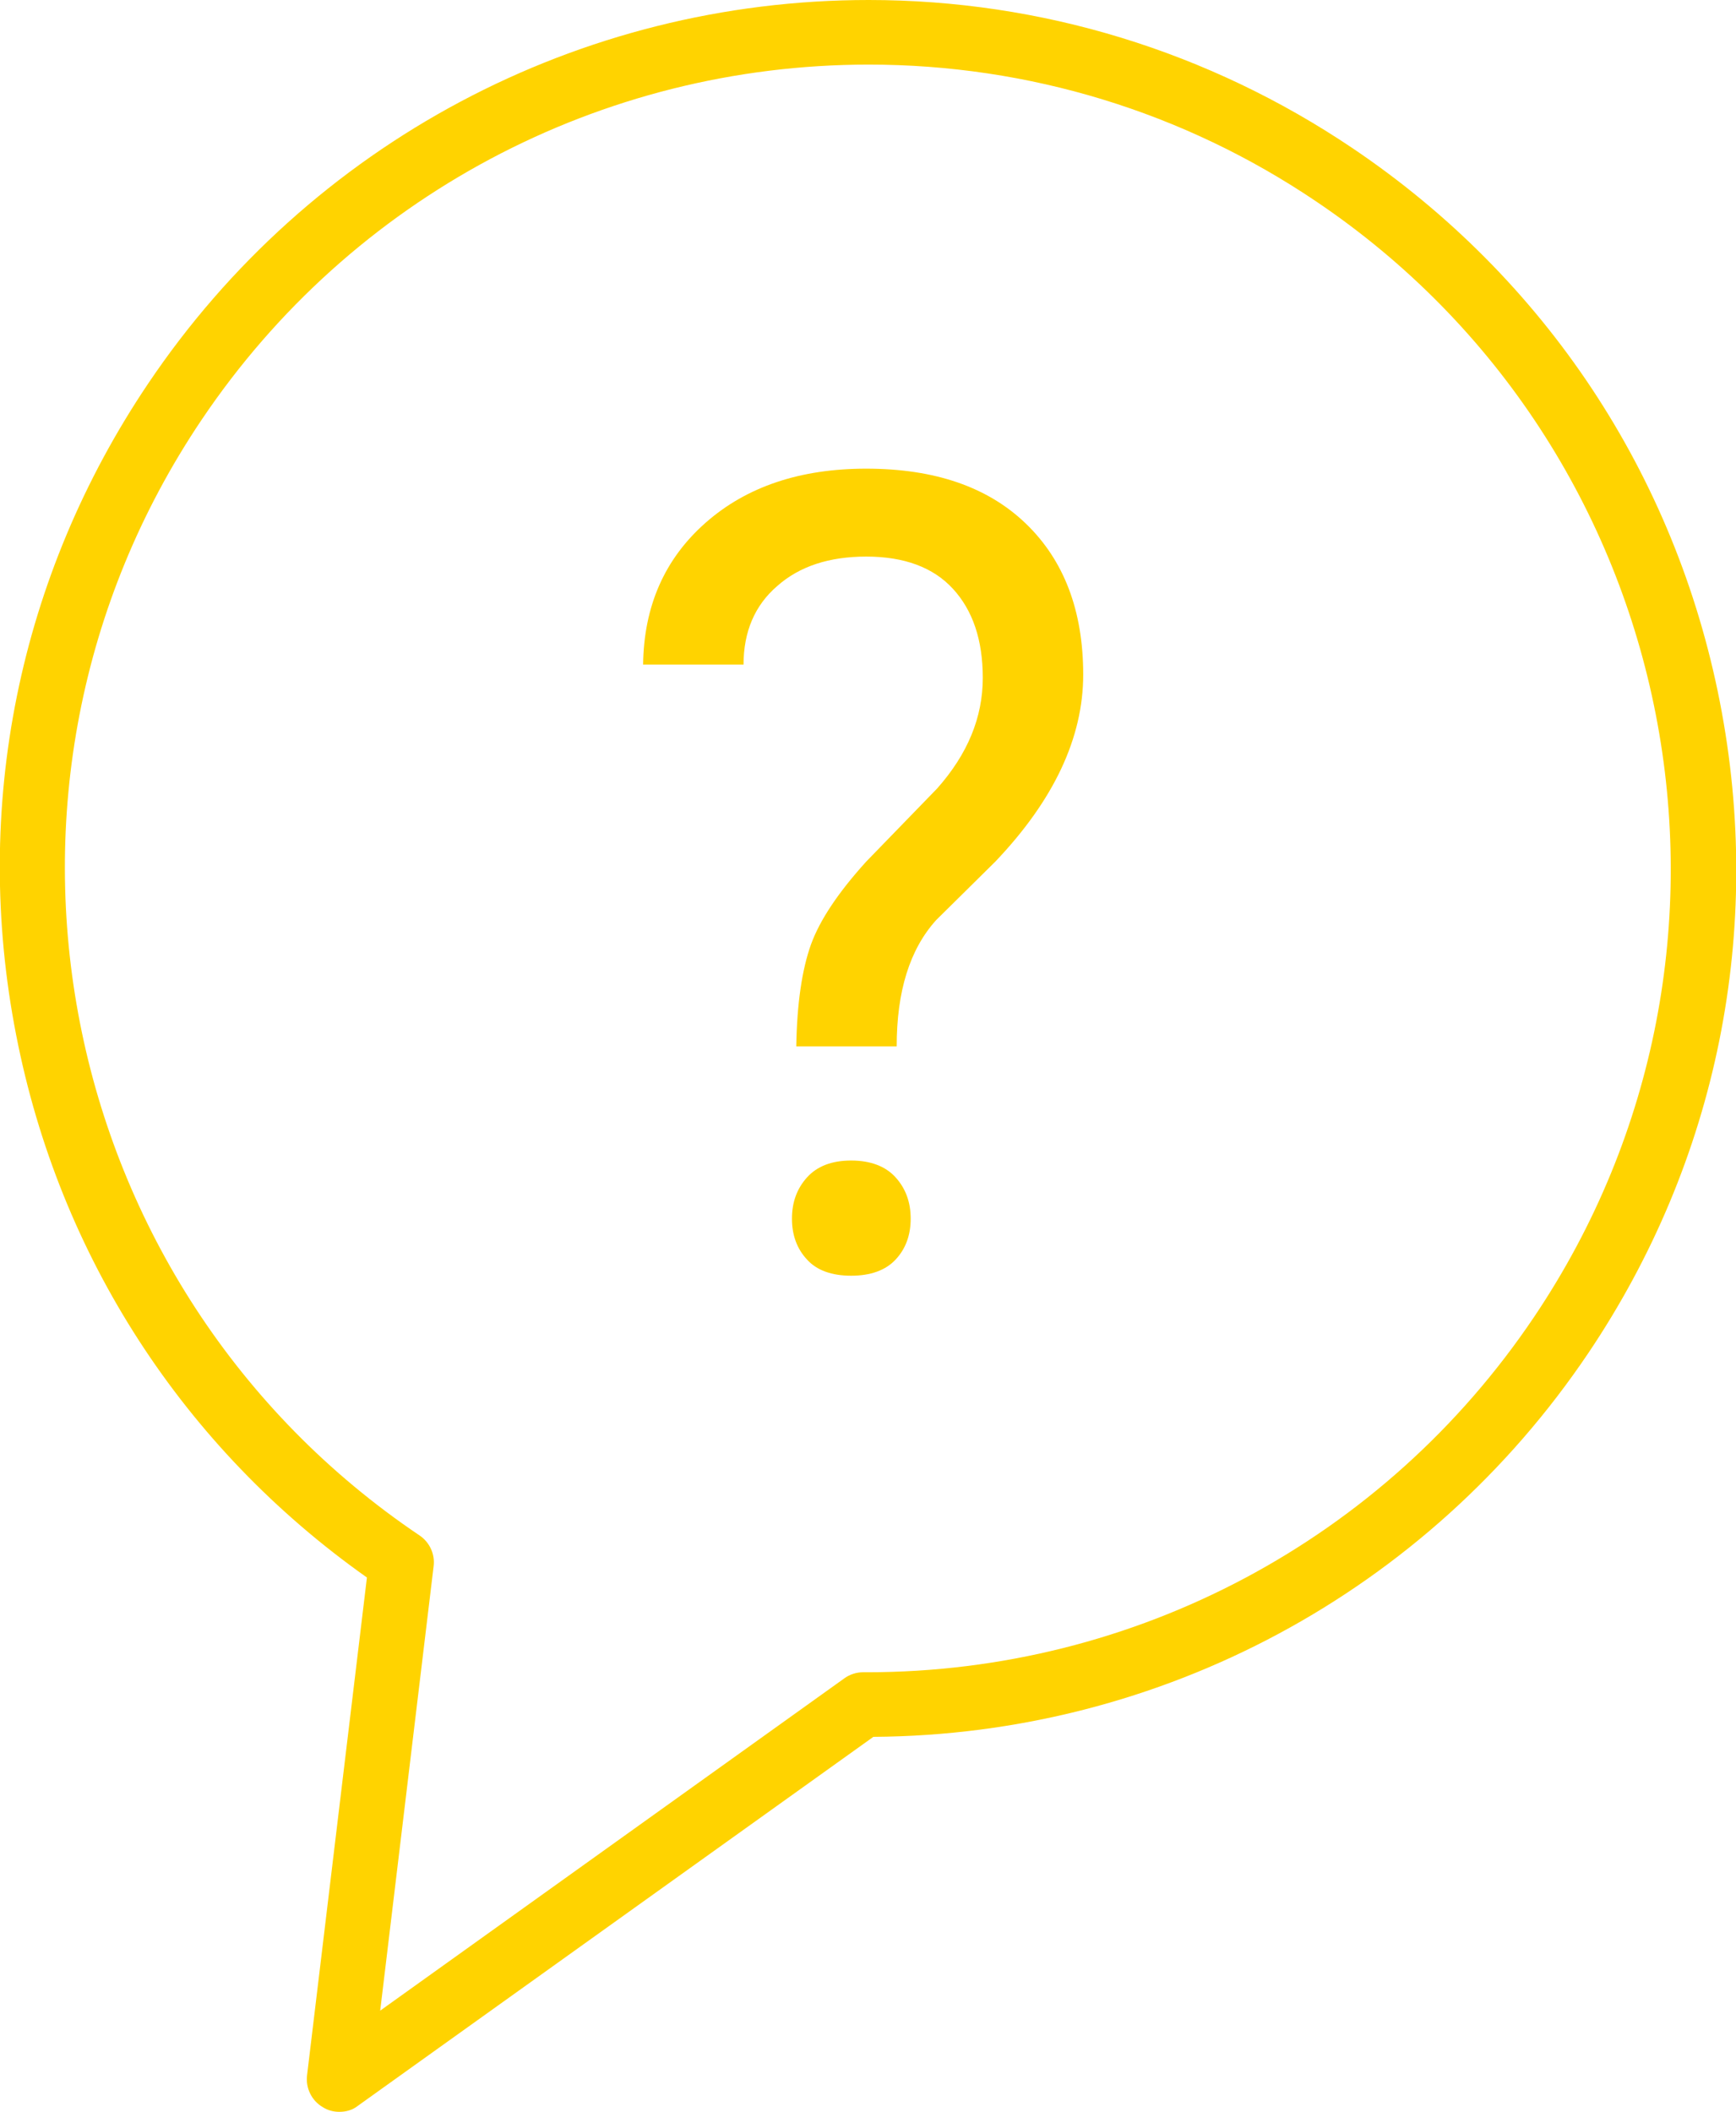
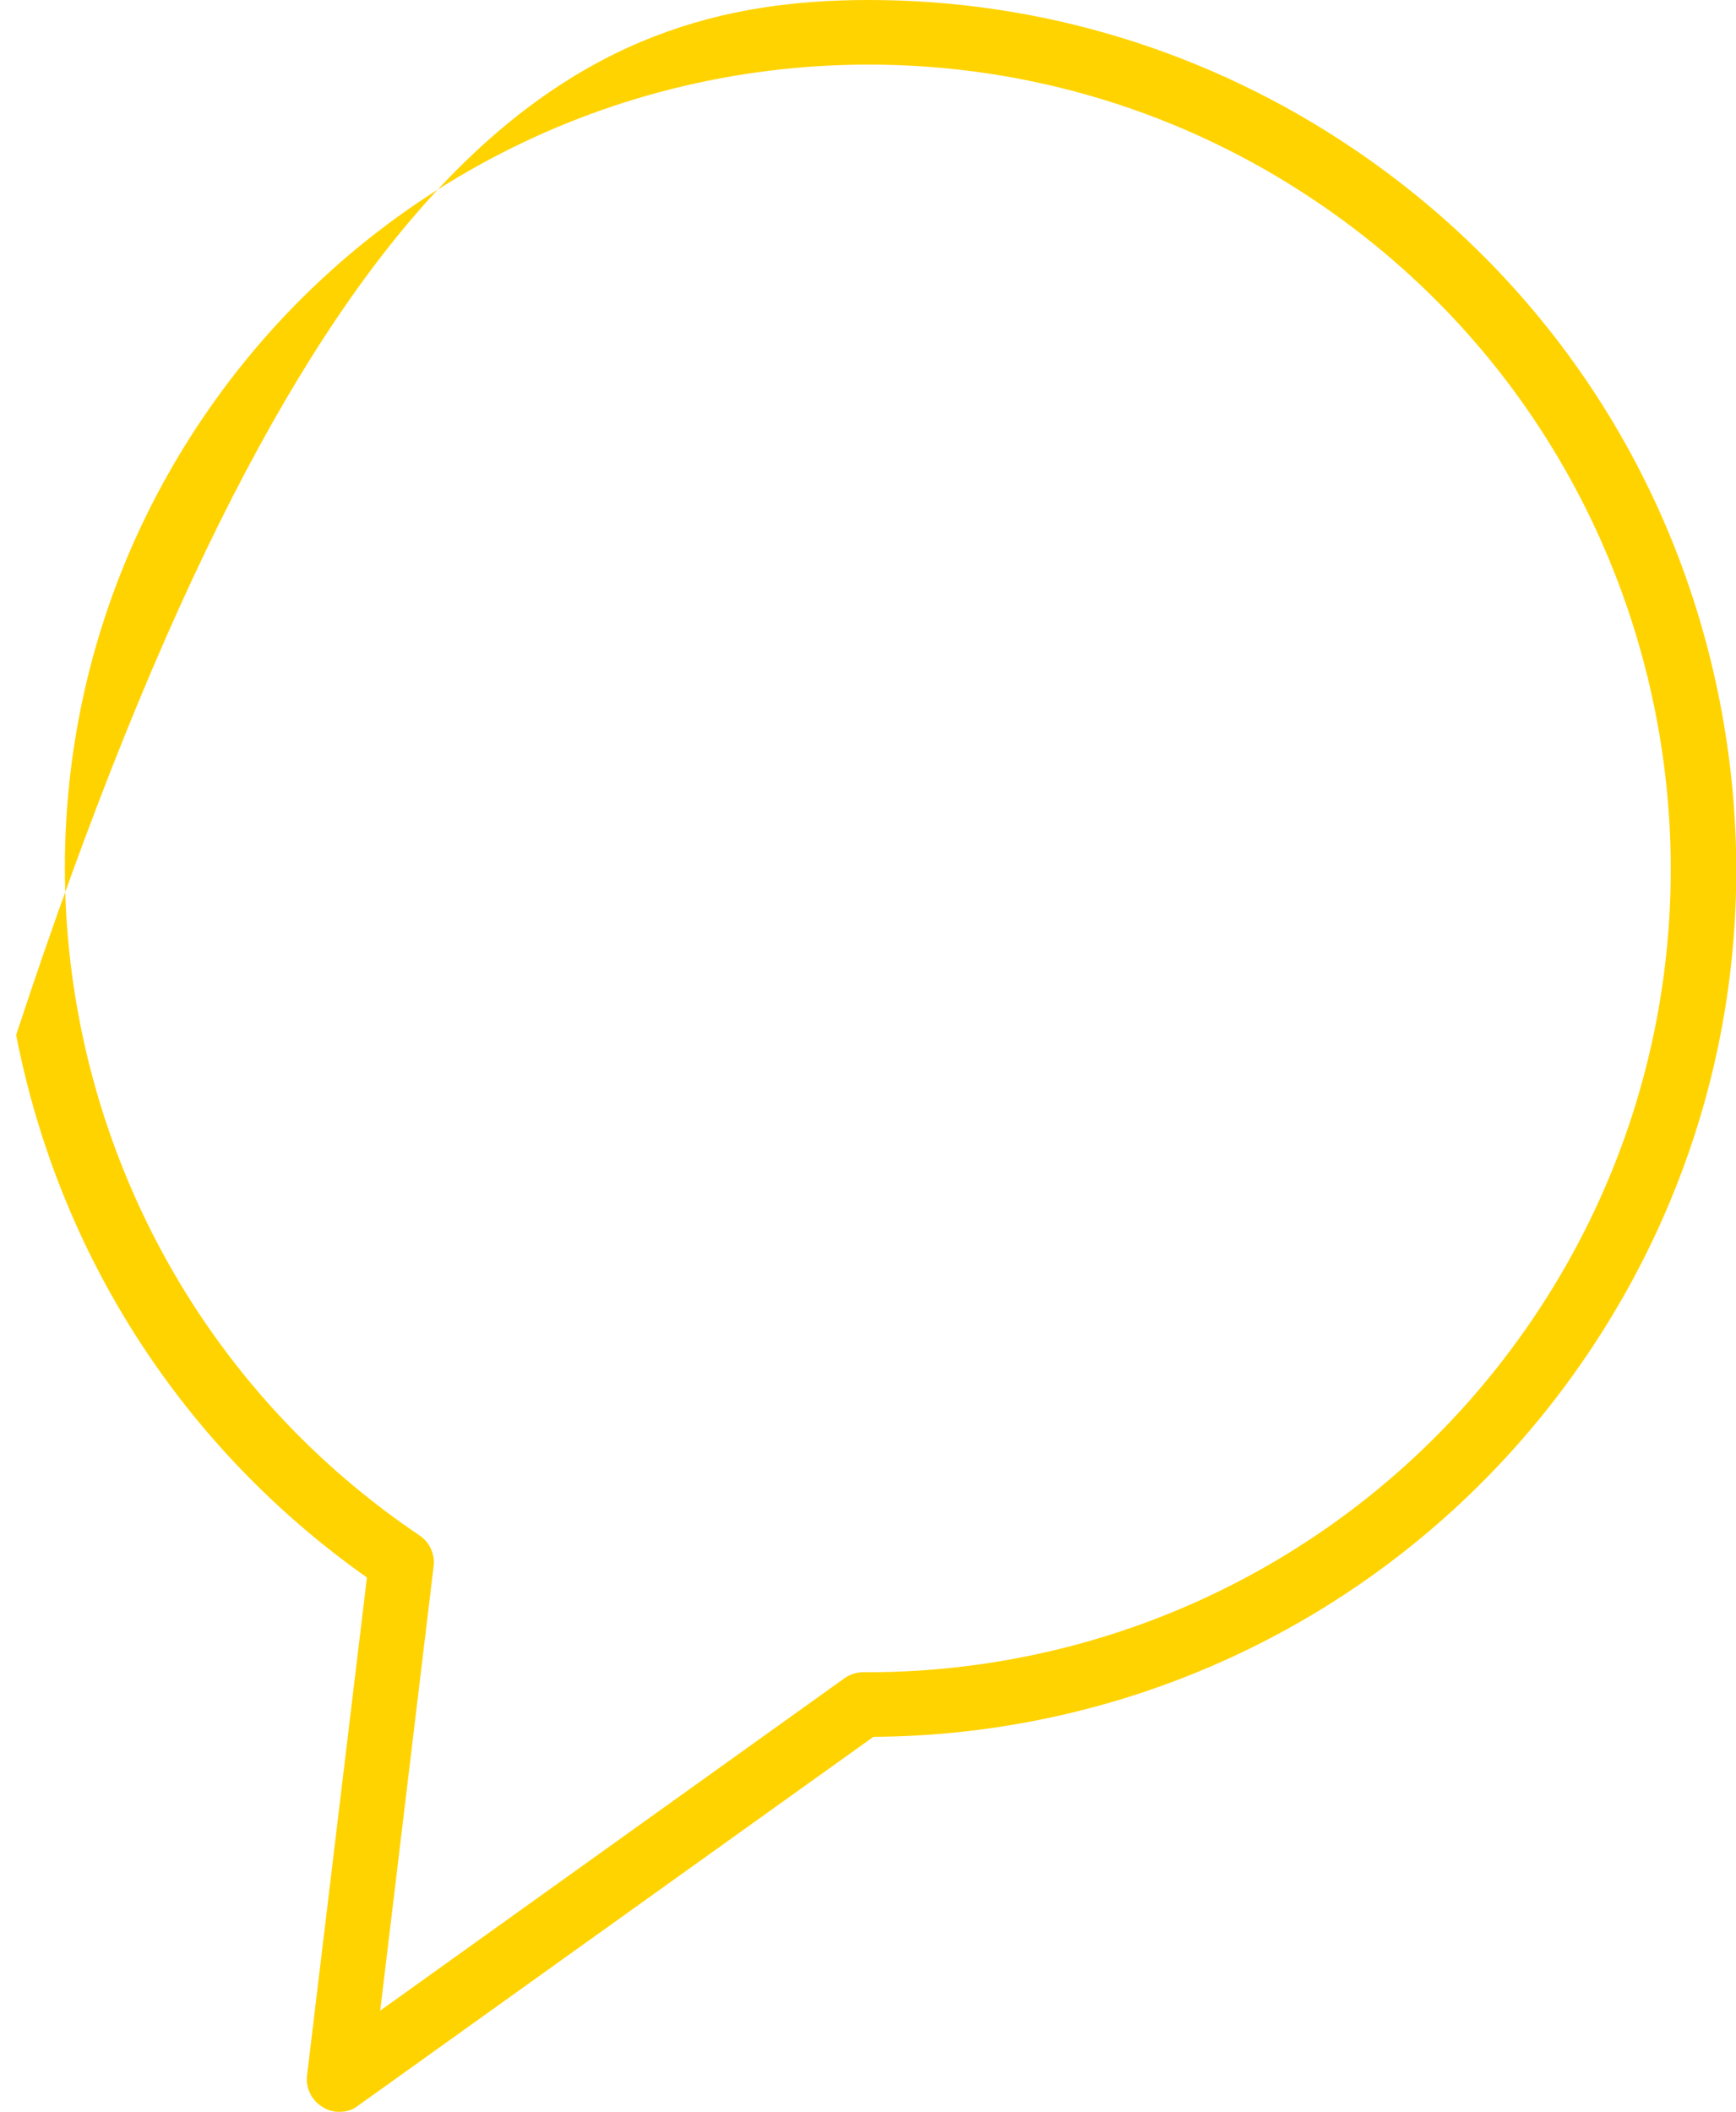
<svg xmlns="http://www.w3.org/2000/svg" version="1.1" id="Layer_1" x="0px" y="0px" viewBox="0 0 484 588.5" style="enable-background:new 0 0 484 588.5;" xml:space="preserve">
-   <path style="fill:#ffd300;" d="M94.6,588.5c-1.6,0-3.2-0.4-4.6-1.3c-3.1-1.8-4.8-5.3-4.4-8.8l16.7-138.8  c-51.1-36.1-85.8-89.6-97.8-151.2C-7.9,225,5.2,160.5,41.3,106.9C86.3,40,161.4,0,242.2,0c48.1,0,94.8,14.3,134.9,41.3  c53.6,36.1,90,90.9,102.4,154.3c12.4,63.4-0.6,127.9-36.7,181.5C398,443.6,323.7,483.5,243.5,484L99.8,586.8  C98.3,588,96.5,588.5,94.6,588.5z M242.2,18c-74.8,0-144.3,37-186,99c-69,102.5-41.7,241.9,60.8,310.9c2.8,1.9,4.3,5.2,3.9,8.5  L106,560.3l129.4-92.6c1.5-1.1,3.4-1.7,5.2-1.7c0,0,0,0,0,0l1.1,0c74.8,0,144.3-37,186-99c69-102.5,41.7-241.9-60.8-310.9  C330,31.2,286.8,18,242.2,18z" />
+   <path style="fill:#ffd300;" d="M94.6,588.5c-1.6,0-3.2-0.4-4.6-1.3c-3.1-1.8-4.8-5.3-4.4-8.8l16.7-138.8  c-51.1-36.1-85.8-89.6-97.8-151.2C86.3,40,161.4,0,242.2,0c48.1,0,94.8,14.3,134.9,41.3  c53.6,36.1,90,90.9,102.4,154.3c12.4,63.4-0.6,127.9-36.7,181.5C398,443.6,323.7,483.5,243.5,484L99.8,586.8  C98.3,588,96.5,588.5,94.6,588.5z M242.2,18c-74.8,0-144.3,37-186,99c-69,102.5-41.7,241.9,60.8,310.9c2.8,1.9,4.3,5.2,3.9,8.5  L106,560.3l129.4-92.6c1.5-1.1,3.4-1.7,5.2-1.7c0,0,0,0,0,0l1.1,0c74.8,0,144.3-37,186-99c69-102.5,41.7-241.9-60.8-310.9  C330,31.2,286.8,18,242.2,18z" />
  <g>
-     <path style="fill:#ffd300;" d="M222,291.6c0.2-12,1.6-21.4,4.1-28.4c2.5-6.9,7.7-14.6,15.4-23.1l19.8-20.4   c8.5-9.6,12.7-19.8,12.7-30.8c0-10.6-2.8-18.8-8.3-24.8c-5.5-6-13.6-9-24.2-9c-10.3,0-18.6,2.7-24.8,8.2   c-6.3,5.4-9.4,12.8-9.4,21.9h-28c0.2-16.3,6-29.5,17.5-39.6c11.4-10,26.3-15,44.7-15c19.1,0,33.9,5.1,44.5,15.3   c10.6,10.2,16,24.2,16,42.1c0,17.6-8.2,35-24.5,52.1L261,256.4c-7.4,8.2-11,19.9-11,35.2H222z M220.8,339.6c0-4.6,1.4-8.4,4.2-11.5   c2.8-3.1,6.9-4.7,12.3-4.7c5.4,0,9.6,1.6,12.4,4.7c2.8,3.1,4.2,6.9,4.2,11.5s-1.4,8.4-4.2,11.4c-2.8,3-7,4.5-12.4,4.5   c-5.4,0-9.6-1.5-12.3-4.5C222.2,348,220.8,344.2,220.8,339.6z" />
-   </g>
+     </g>
</svg>